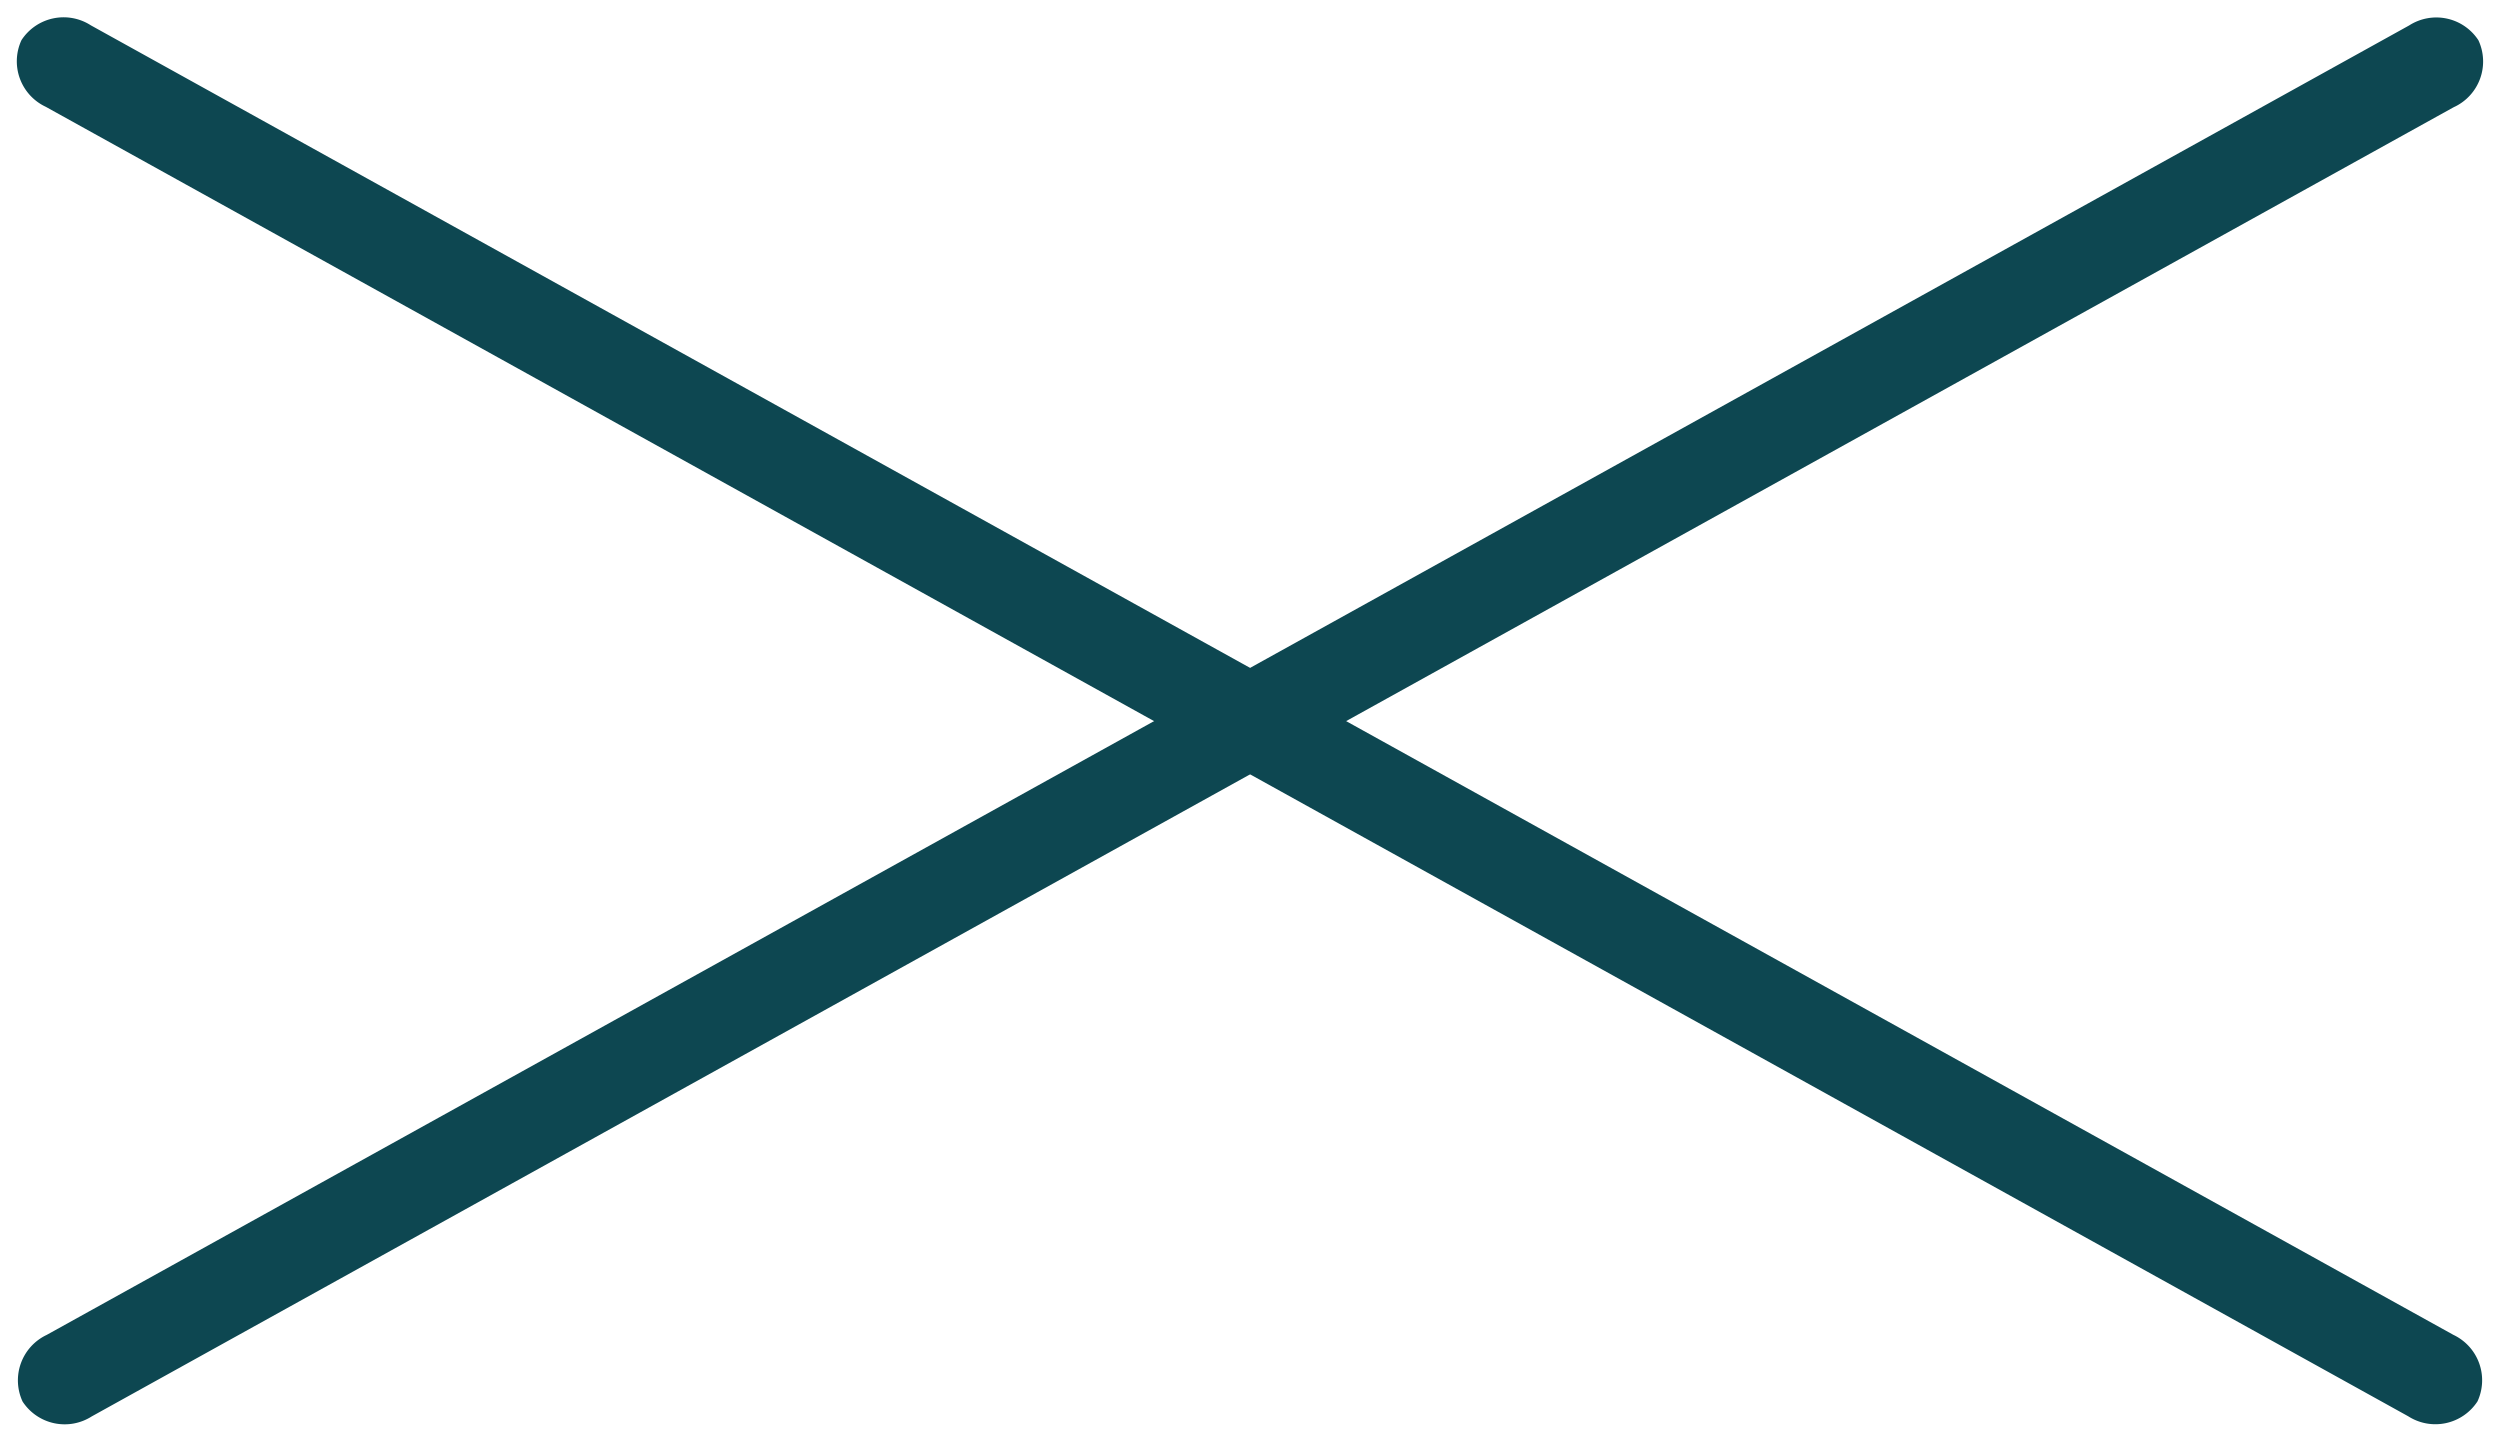
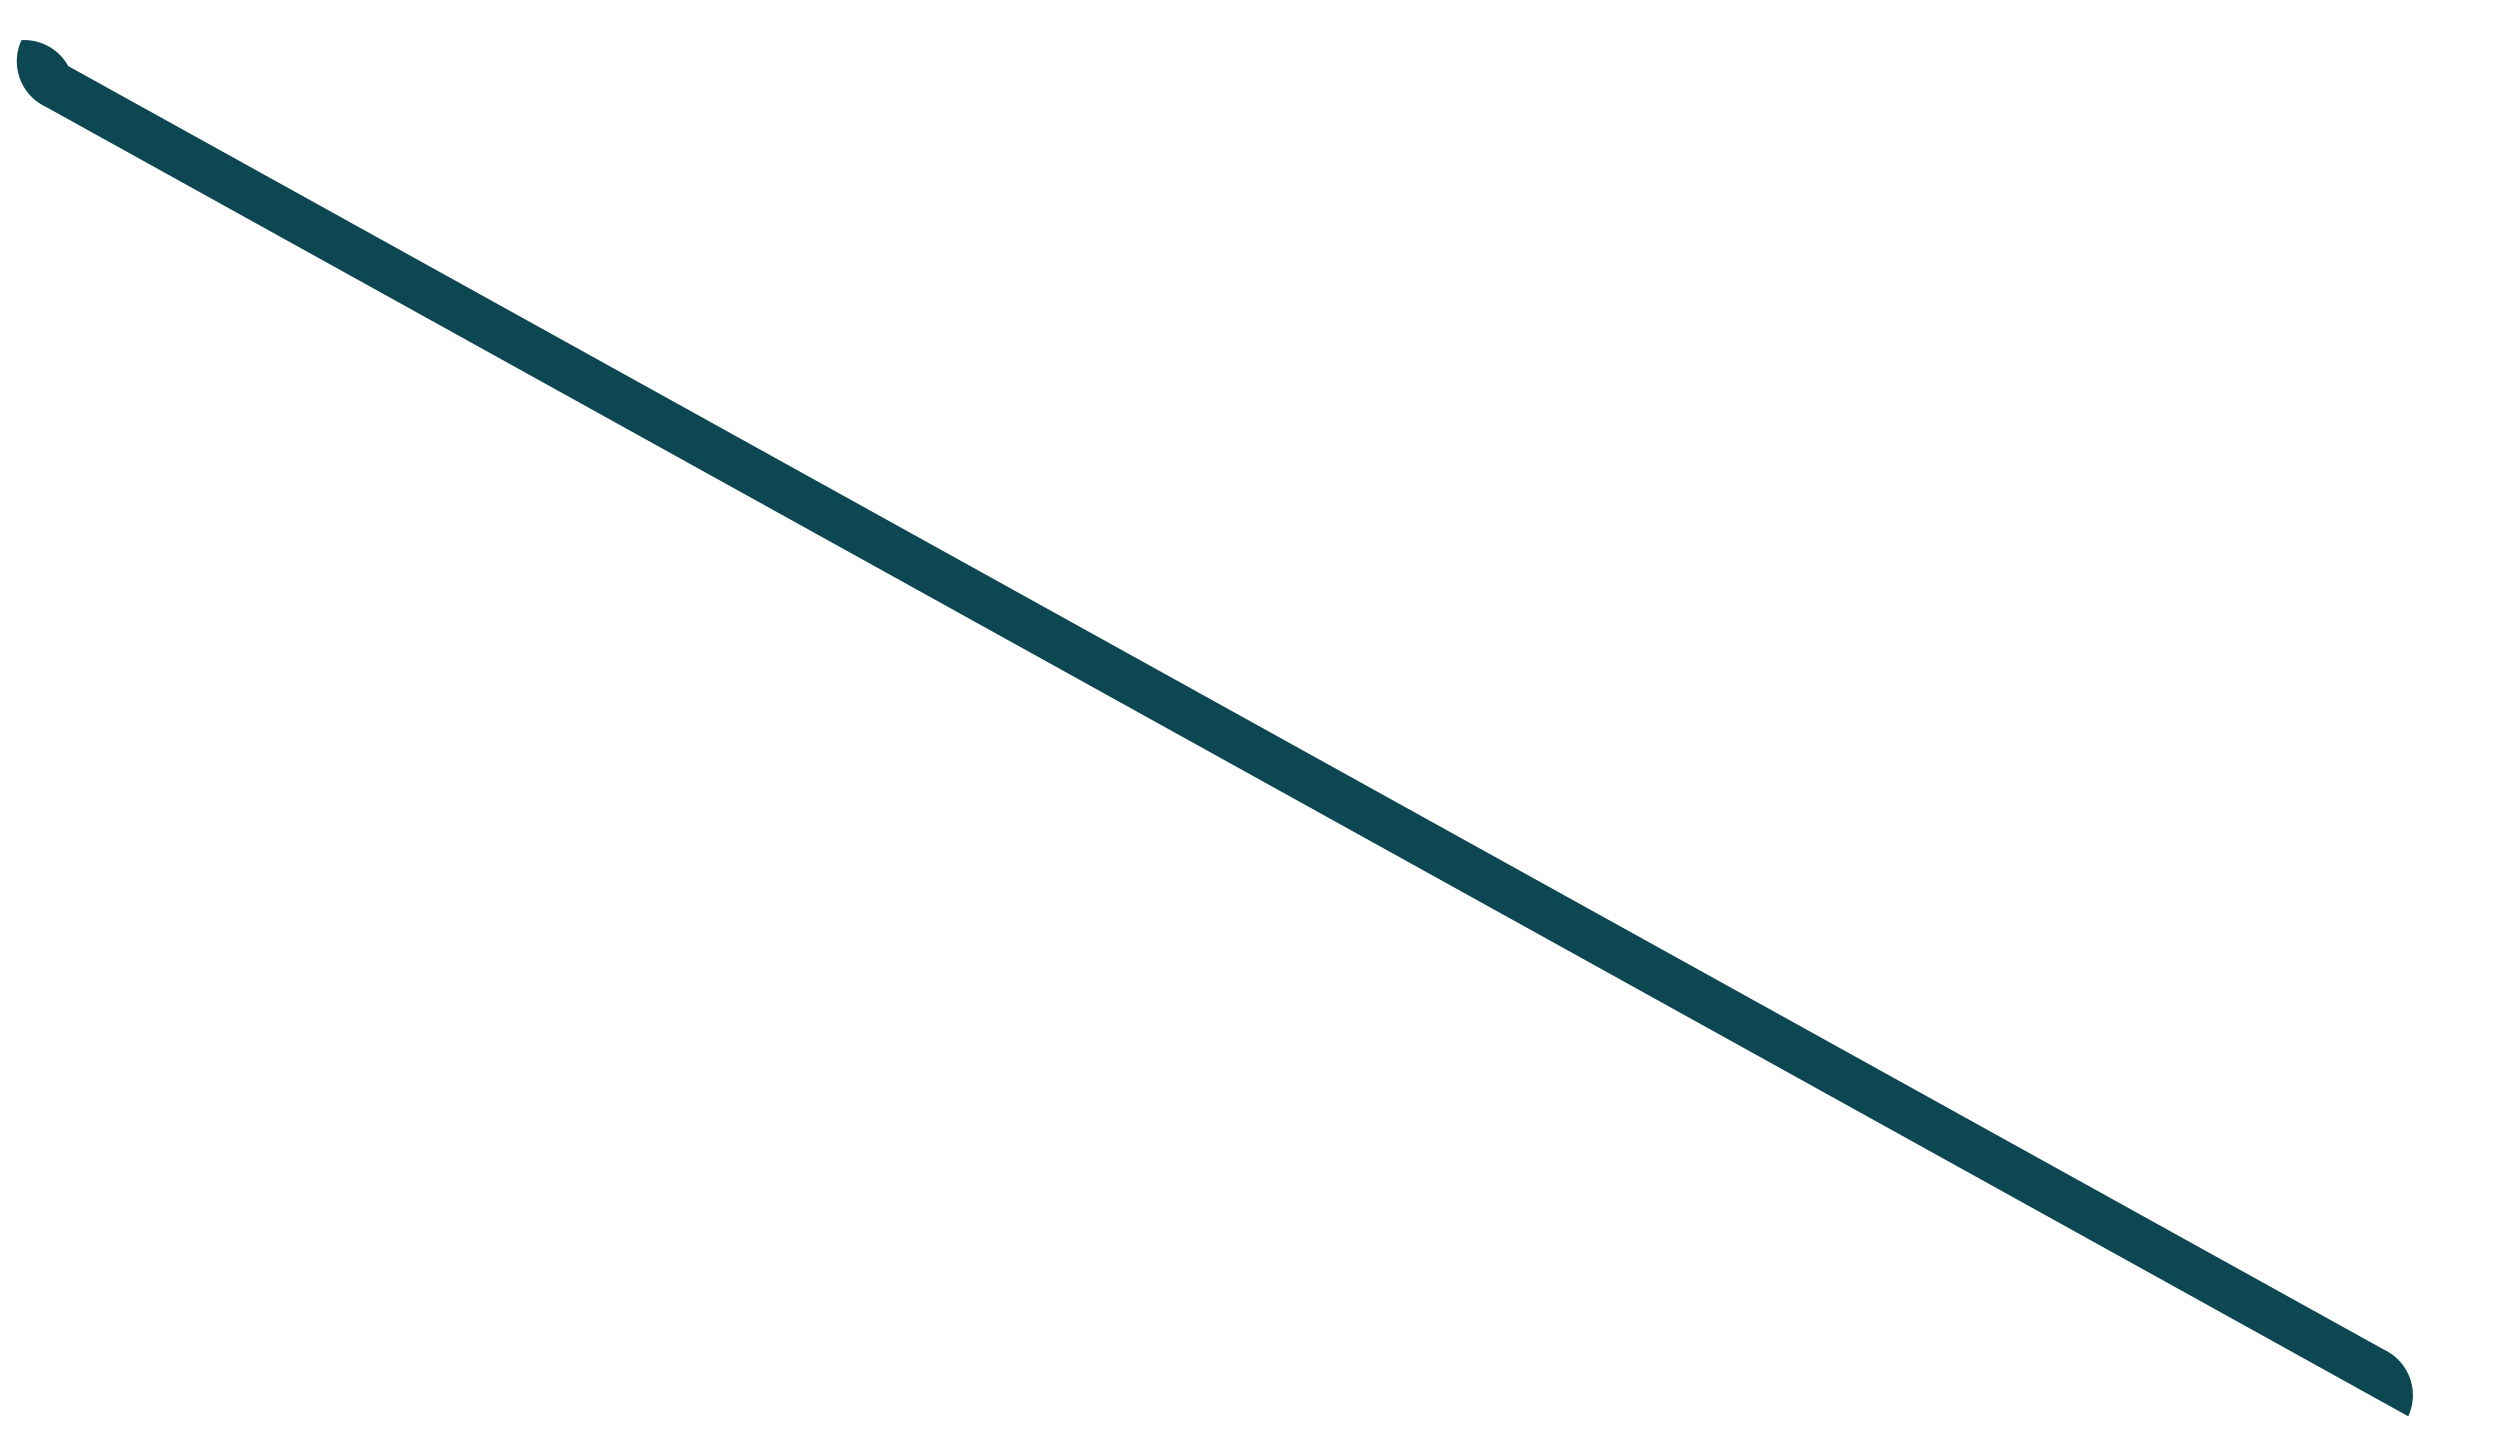
<svg xmlns="http://www.w3.org/2000/svg" width="34.14" height="19.695" viewBox="0 0 34.14 19.695">
  <g id="cross" transform="translate(-318.86 -17.001)">
-     <path id="パス_16703" data-name="パス 16703" d="M37.6,1.271H.728A.686.686,0,0,1,0,.636.686.686,0,0,1,.728,0H37.6a.686.686,0,0,1,.728.636.686.686,0,0,1-.728.636Z" transform="matrix(0.875, -0.485, 0.485, 0.875, 318.86, 35.584)" fill="#0d4751" />
-     <path id="パス_16756" data-name="パス 16756" d="M37.6,0H.728A.686.686,0,0,0,0,.636a.686.686,0,0,0,.728.635H37.6A.686.686,0,0,0,38.33.635.686.686,0,0,0,37.6,0Z" transform="matrix(-0.875, -0.485, 0.485, -0.875, 352.384, 36.695)" fill="#0d4751" />
+     <path id="パス_16756" data-name="パス 16756" d="M37.6,0H.728a.686.686,0,0,0,.728.635H37.6A.686.686,0,0,0,38.33.635.686.686,0,0,0,37.6,0Z" transform="matrix(-0.875, -0.485, 0.485, -0.875, 352.384, 36.695)" fill="#0d4751" />
  </g>
</svg>